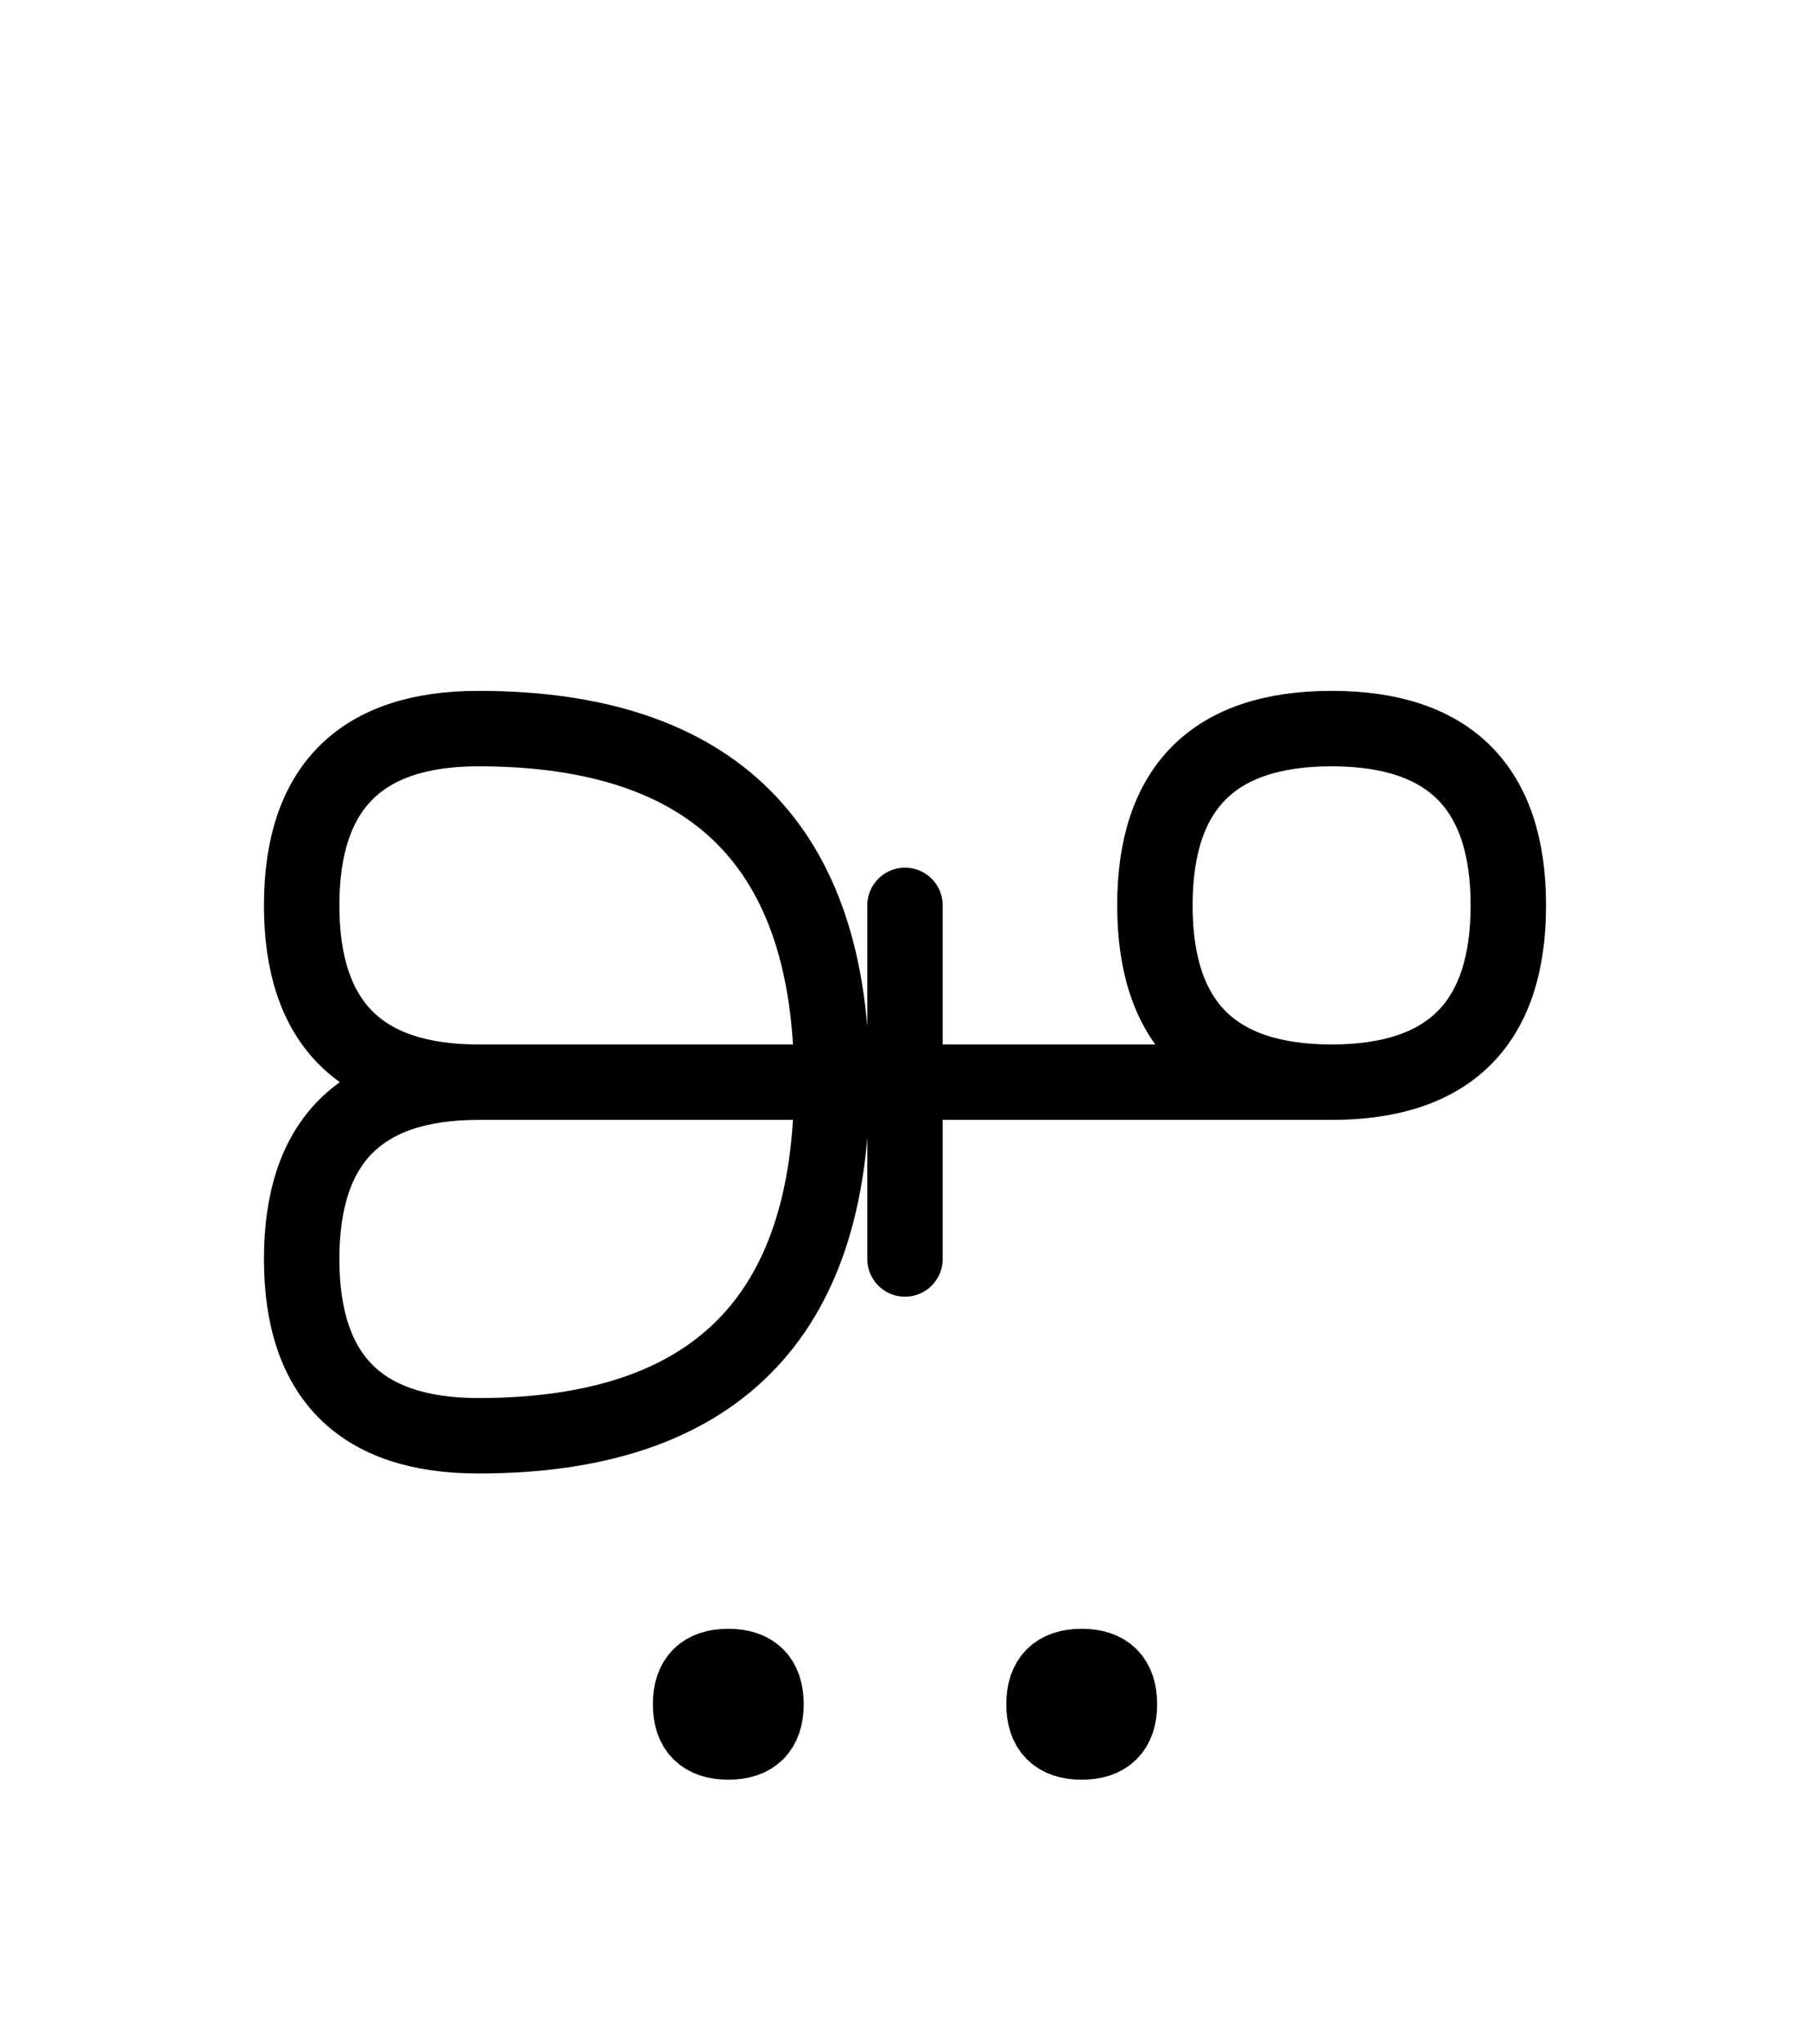
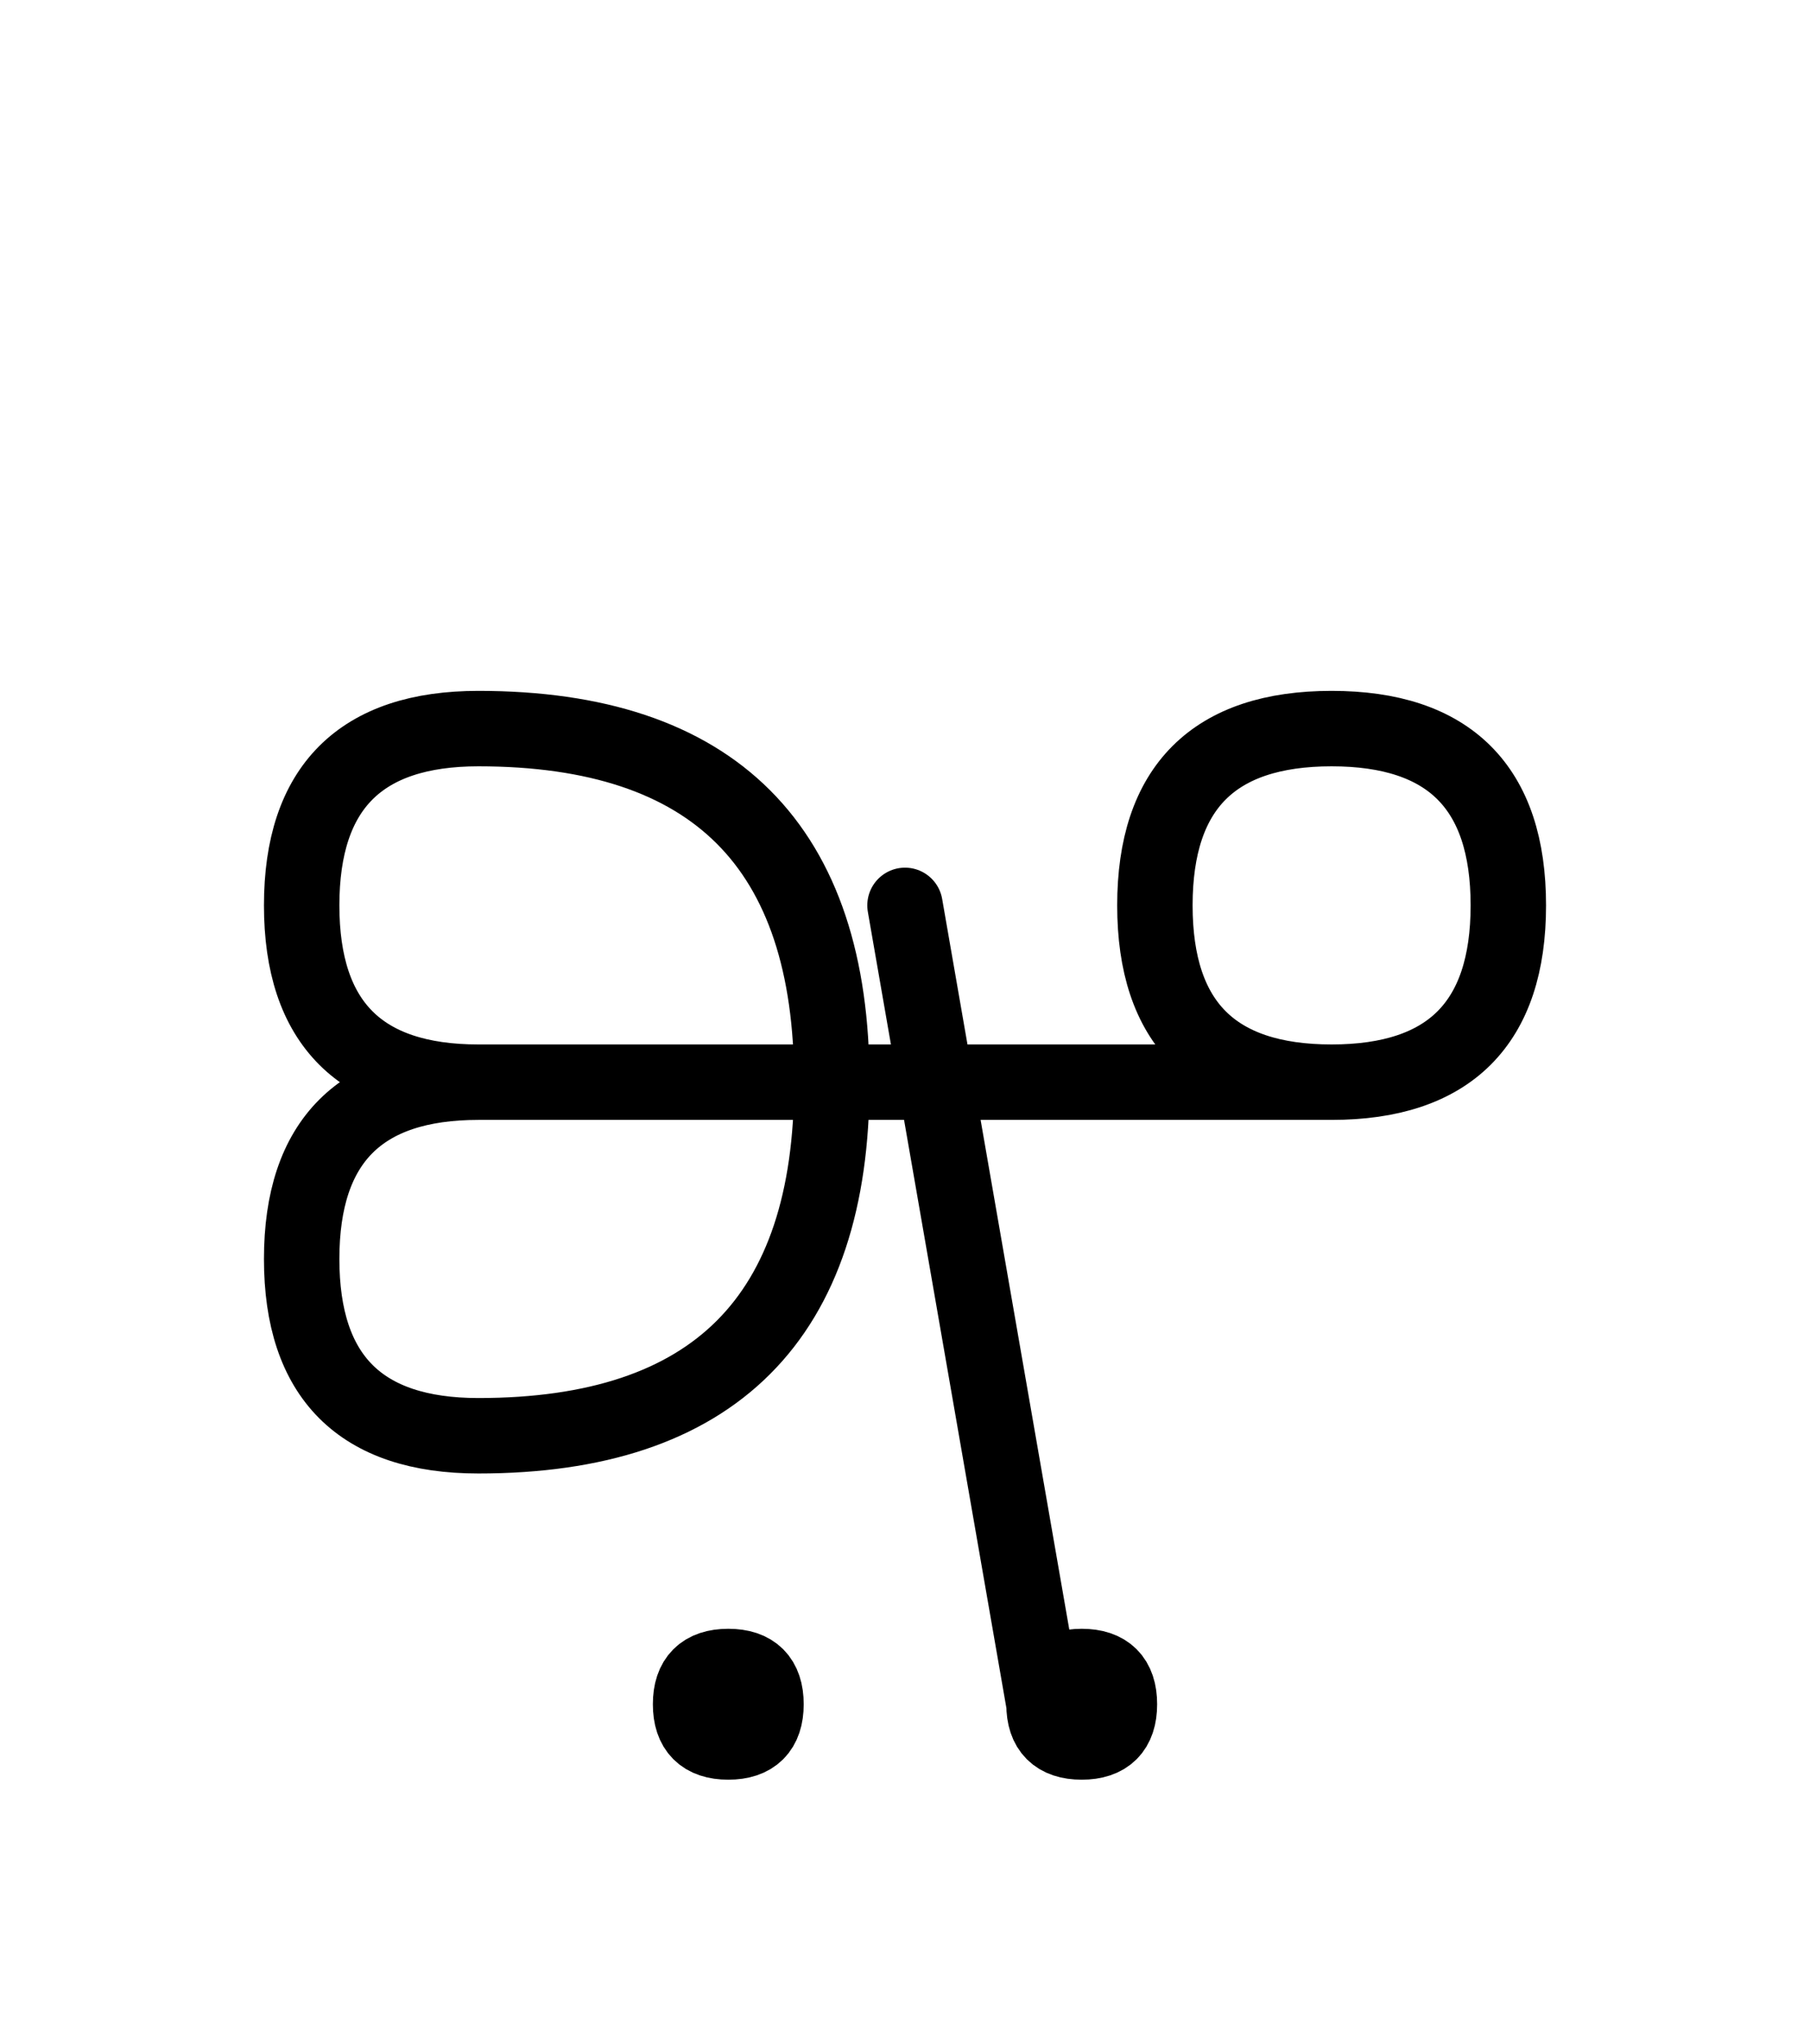
<svg xmlns="http://www.w3.org/2000/svg" xmlns:xlink="http://www.w3.org/1999/xlink" width="30" height="33.86" viewBox="0 0 30 33.86">
  <defs>
-     <path d="M15,17.929 L19.142,17.929 L7.929,17.929 Q5,17.929,5,15.0 Q5,12.071,7.929,12.071 Q13.787,12.071,13.787,17.929 Q13.787,23.787,7.929,23.787 Q5,23.787,5,20.858 Q5,17.929,7.929,17.929 M15,17.929 L10.858,17.929 L22.071,17.929 Q25,17.929,25,15.0 Q25,12.071,22.071,12.071 Q19.142,12.071,19.142,15.0 Q19.142,17.929,22.071,17.929 M11.446,28.235 Q11.446,27.61,12.071,27.61 Q12.696,27.61,12.696,28.235 Q12.696,28.86,12.071,28.86 Q11.446,28.86,11.446,28.235 M17.304,28.235 Q17.304,27.61,17.929,27.61 Q18.554,27.61,18.554,28.235 Q18.554,28.86,17.929,28.86 Q17.304,28.86,17.304,28.235 M15.0,20.858 L15.0,15.0" stroke="black" fill="none" stroke-width="1.25" stroke-linecap="round" stroke-linejoin="round" id="d0" />
+     <path d="M15,17.929 L19.142,17.929 L7.929,17.929 Q5,17.929,5,15.0 Q5,12.071,7.929,12.071 Q13.787,12.071,13.787,17.929 Q13.787,23.787,7.929,23.787 Q5,23.787,5,20.858 Q5,17.929,7.929,17.929 M15,17.929 L10.858,17.929 L22.071,17.929 Q25,17.929,25,15.0 Q25,12.071,22.071,12.071 Q19.142,12.071,19.142,15.0 Q19.142,17.929,22.071,17.929 M11.446,28.235 Q11.446,27.61,12.071,27.61 Q12.696,27.61,12.696,28.235 Q12.696,28.86,12.071,28.86 Q11.446,28.86,11.446,28.235 M17.304,28.235 Q17.304,27.61,17.929,27.61 Q18.554,27.61,18.554,28.235 Q18.554,28.86,17.929,28.86 Q17.304,28.86,17.304,28.235 L15.0,15.0" stroke="black" fill="none" stroke-width="1.25" stroke-linecap="round" stroke-linejoin="round" id="d0" />
  </defs>
  <use xlink:href="#d0" x="0" y="0" />
</svg>